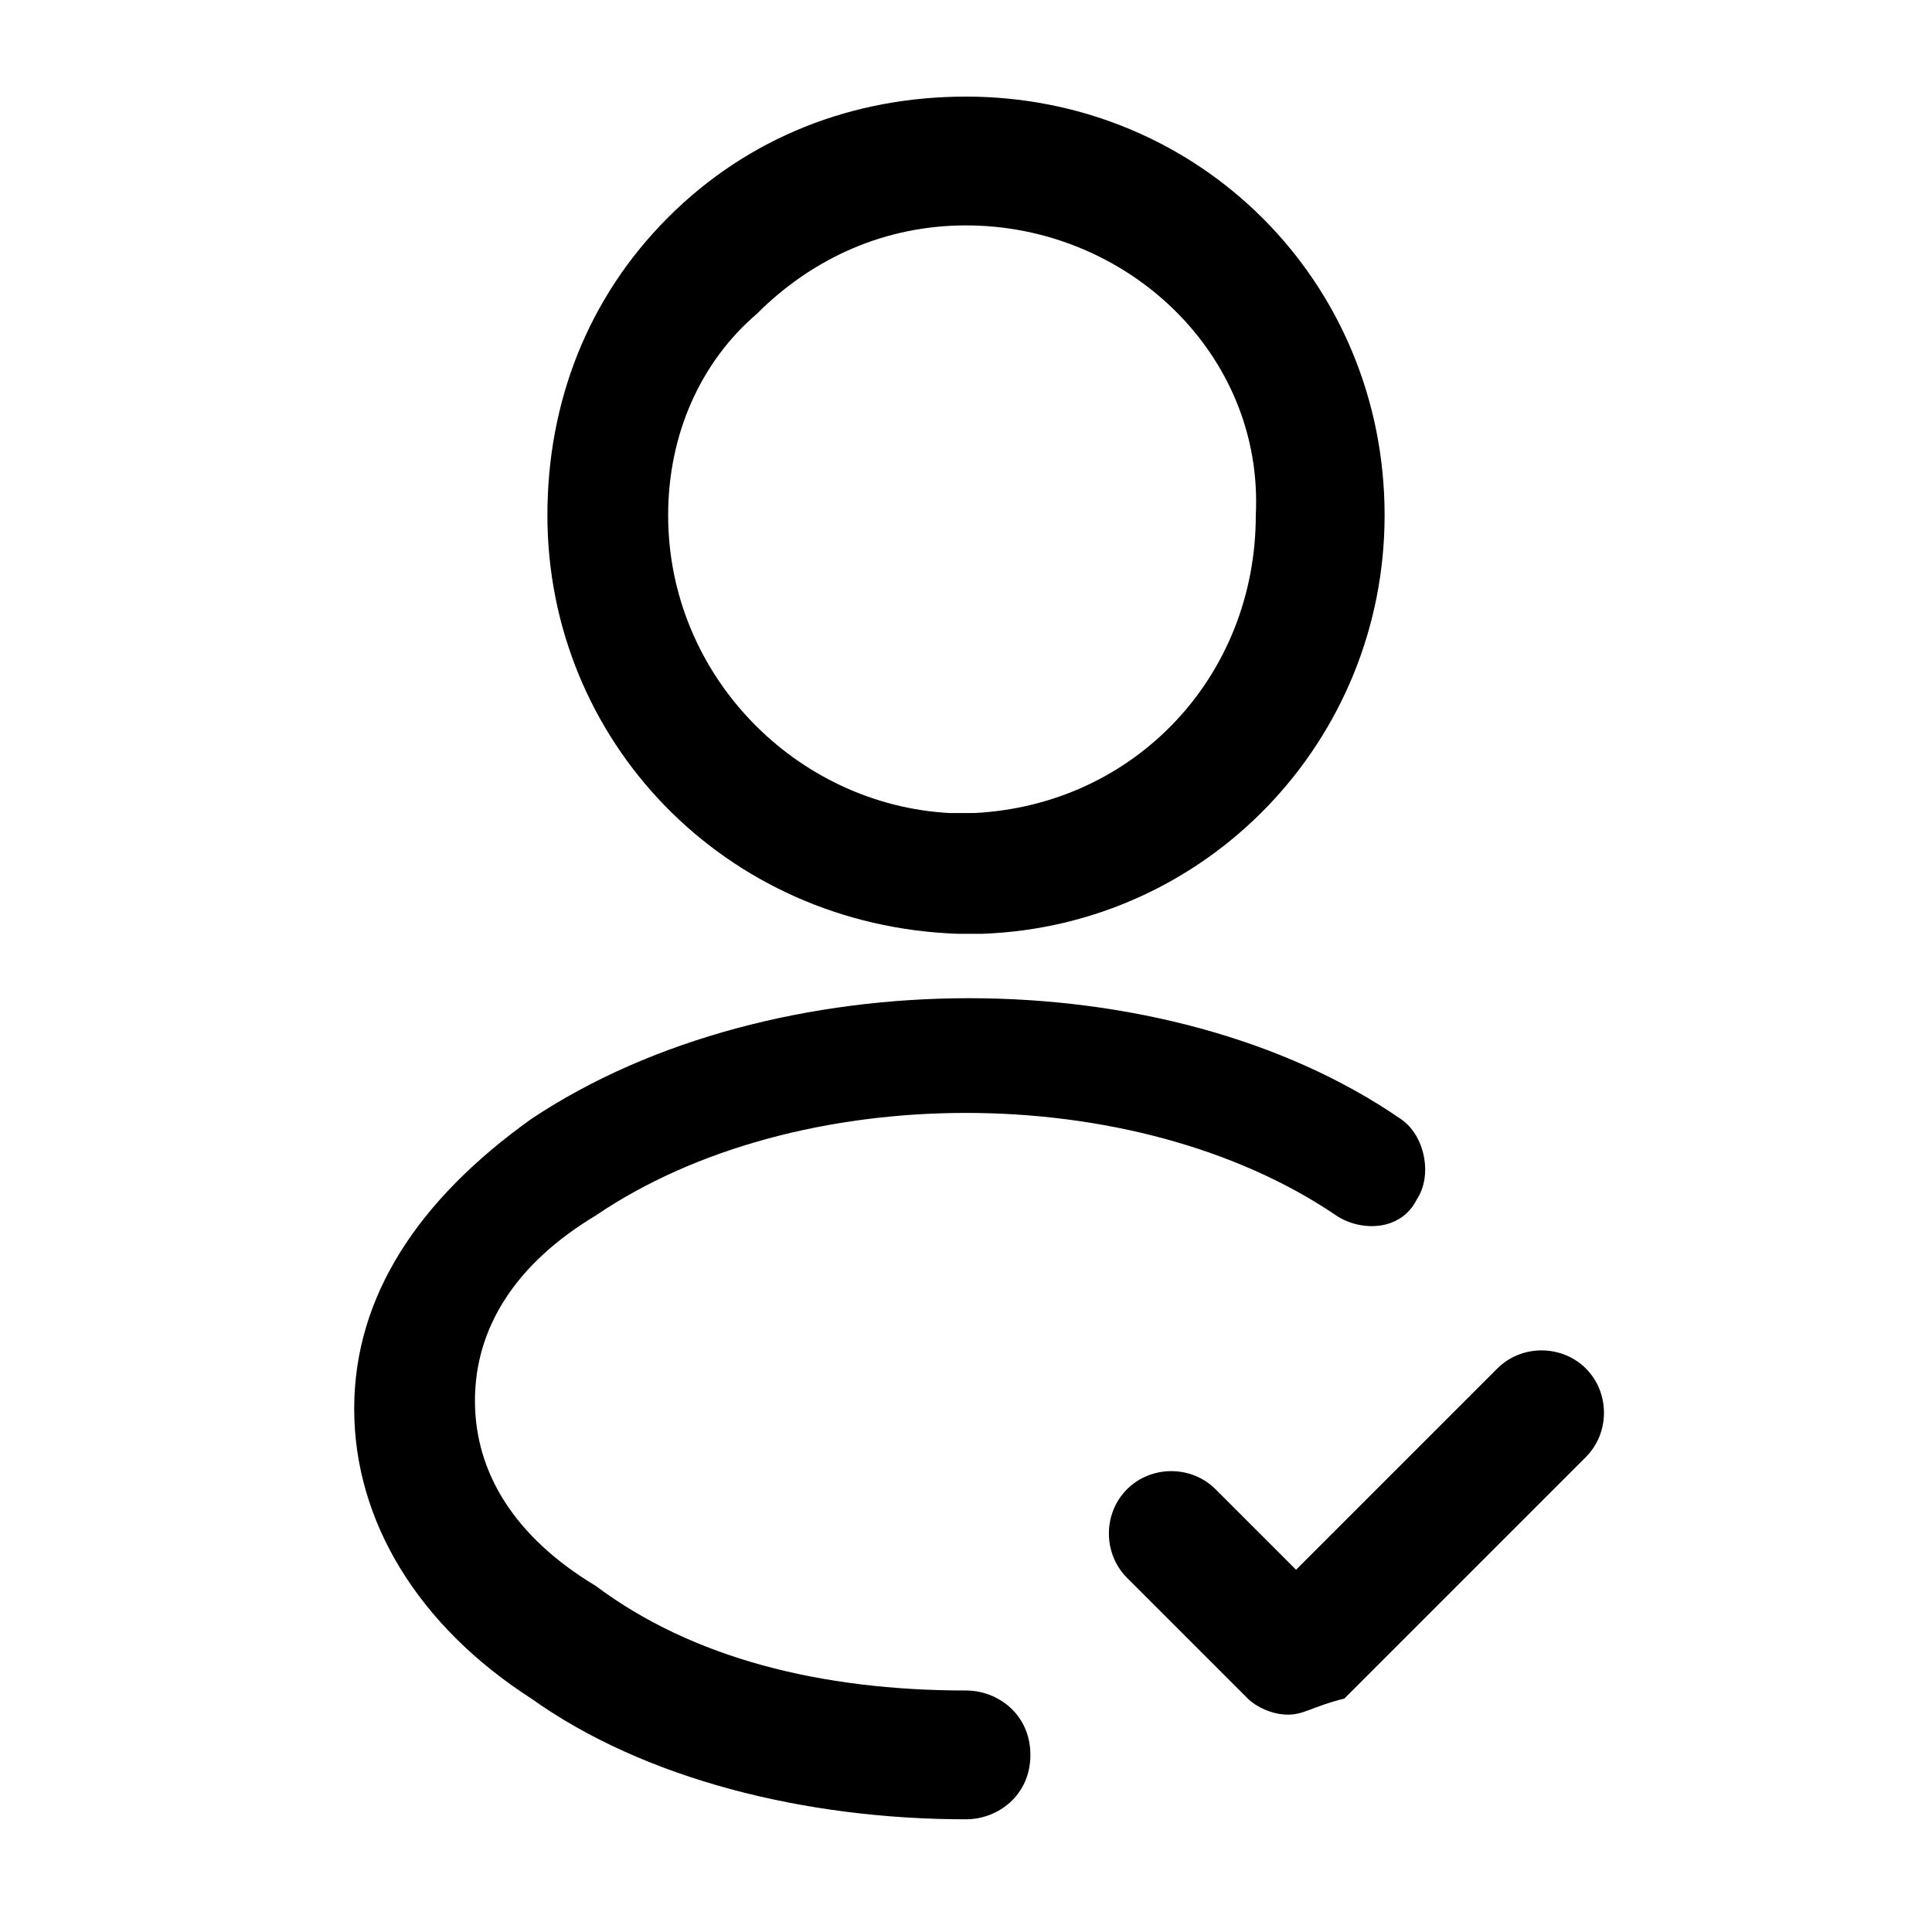
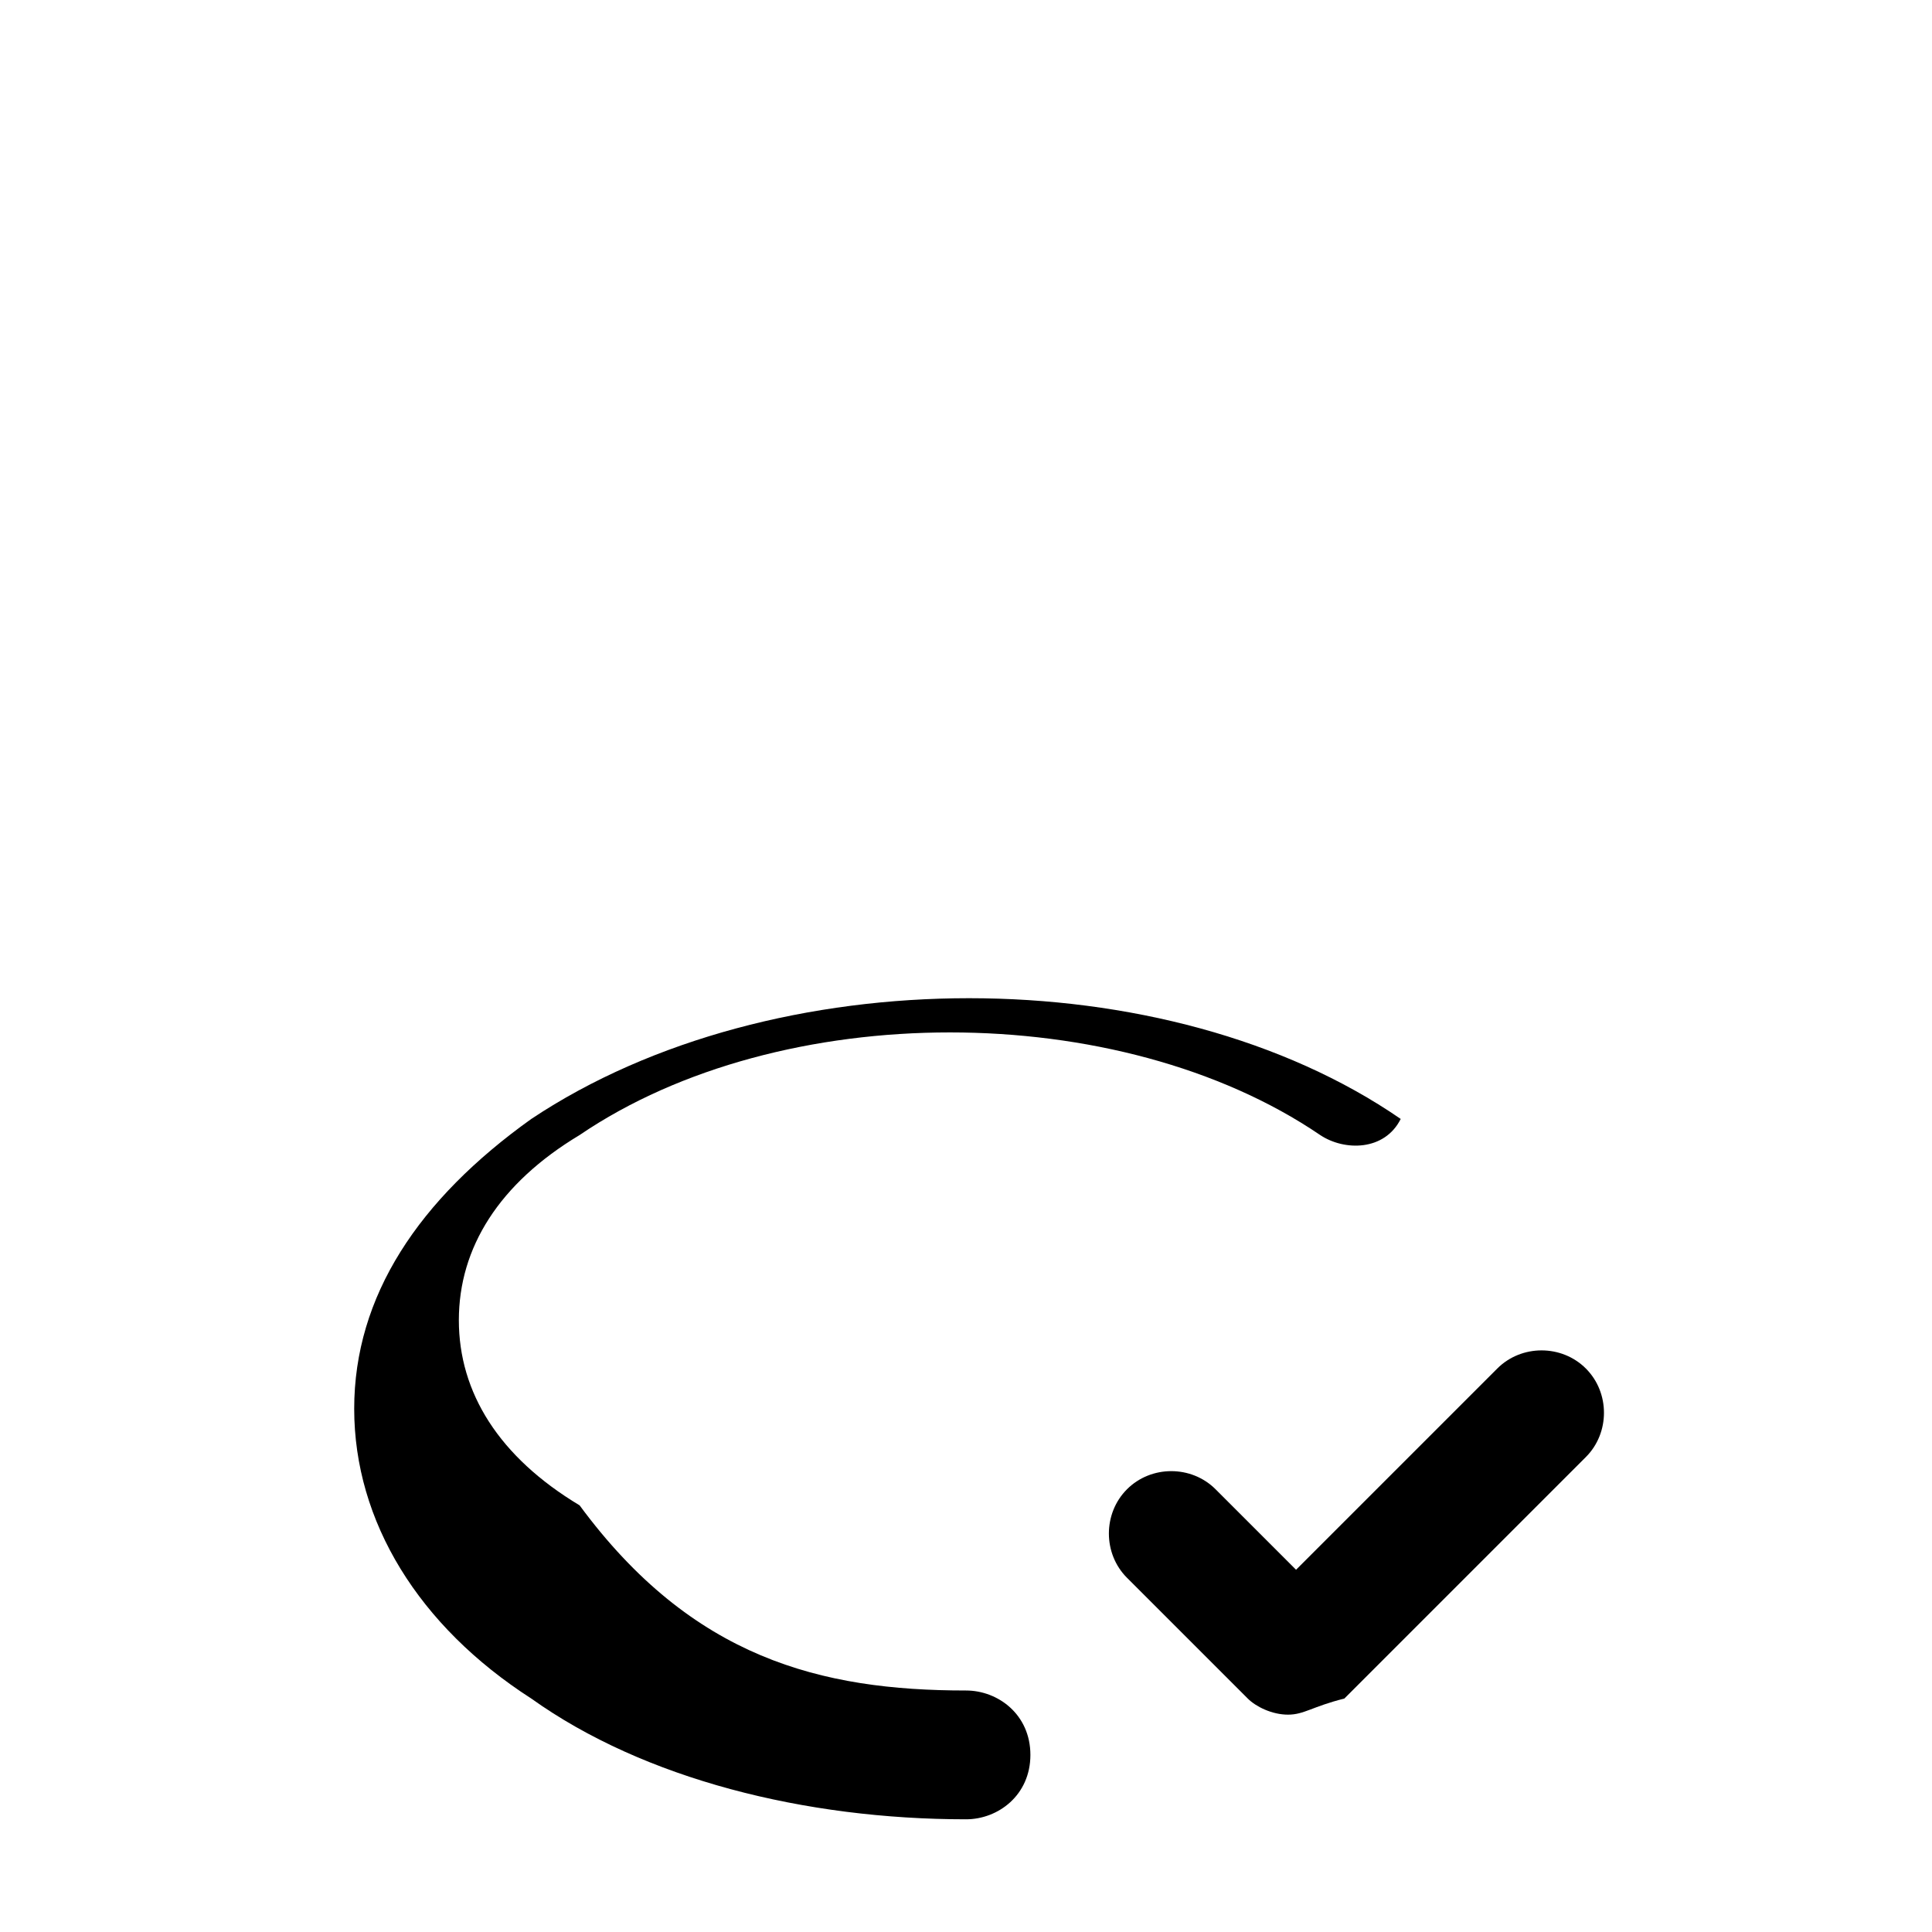
<svg xmlns="http://www.w3.org/2000/svg" id="Layer_1" x="0px" y="0px" viewBox="0 0 24 24" style="enable-background:new 0 0 24 24;" xml:space="preserve">
  <path d="M16,21.3c-0.2,0-0.4-0.1-0.5-0.2l-1.5-1.5c-0.3-0.3-0.3-0.8,0-1.1c0.3-0.3,0.8-0.3,1.1,0l1,1l2.5-2.5c0.3-0.3,0.8-0.3,1.1,0 c0.3,0.3,0.3,0.8,0,1.1l-3,3C16.3,21.2,16.2,21.3,16,21.3z" />
-   <path d="M12.2,11.6C12.1,11.6,12.1,11.6,12.2,11.6c-0.1,0-0.2,0-0.3,0C9,11.5,6.8,9.2,6.8,6.4c0-1.4,0.5-2.7,1.5-3.7 s2.3-1.5,3.7-1.5c2.9,0,5.2,2.3,5.2,5.2C17.2,9.2,15,11.5,12.2,11.6C12.2,11.6,12.2,11.6,12.2,11.6z M12,2.8c-1,0-1.9,0.4-2.6,1.1 C8.7,4.5,8.3,5.4,8.3,6.4c0,2,1.6,3.6,3.5,3.7c0.1,0,0.2,0,0.3,0c2-0.1,3.5-1.7,3.5-3.7C15.7,4.4,14,2.8,12,2.8z" />
-   <path d="M12,22.6c-2,0-4-0.5-5.4-1.5c-1.4-0.9-2.2-2.2-2.2-3.6s0.8-2.6,2.2-3.6c3-2,7.9-2,10.8,0c0.3,0.2,0.4,0.7,0.2,1 c-0.2,0.4-0.7,0.4-1,0.2c-2.5-1.7-6.7-1.7-9.2,0c-1,0.6-1.5,1.4-1.5,2.3s0.5,1.7,1.5,2.3C8.6,20.6,10.2,21,12,21 c0.4,0,0.8,0.3,0.8,0.8S12.4,22.6,12,22.6z" />
+   <path d="M12,22.6c-2,0-4-0.5-5.4-1.5c-1.4-0.9-2.2-2.2-2.2-3.6s0.8-2.6,2.2-3.6c3-2,7.9-2,10.8,0c-0.2,0.4-0.7,0.4-1,0.2c-2.5-1.7-6.7-1.7-9.2,0c-1,0.6-1.5,1.4-1.5,2.3s0.5,1.7,1.5,2.3C8.6,20.6,10.2,21,12,21 c0.4,0,0.8,0.3,0.8,0.8S12.4,22.6,12,22.6z" />
</svg>